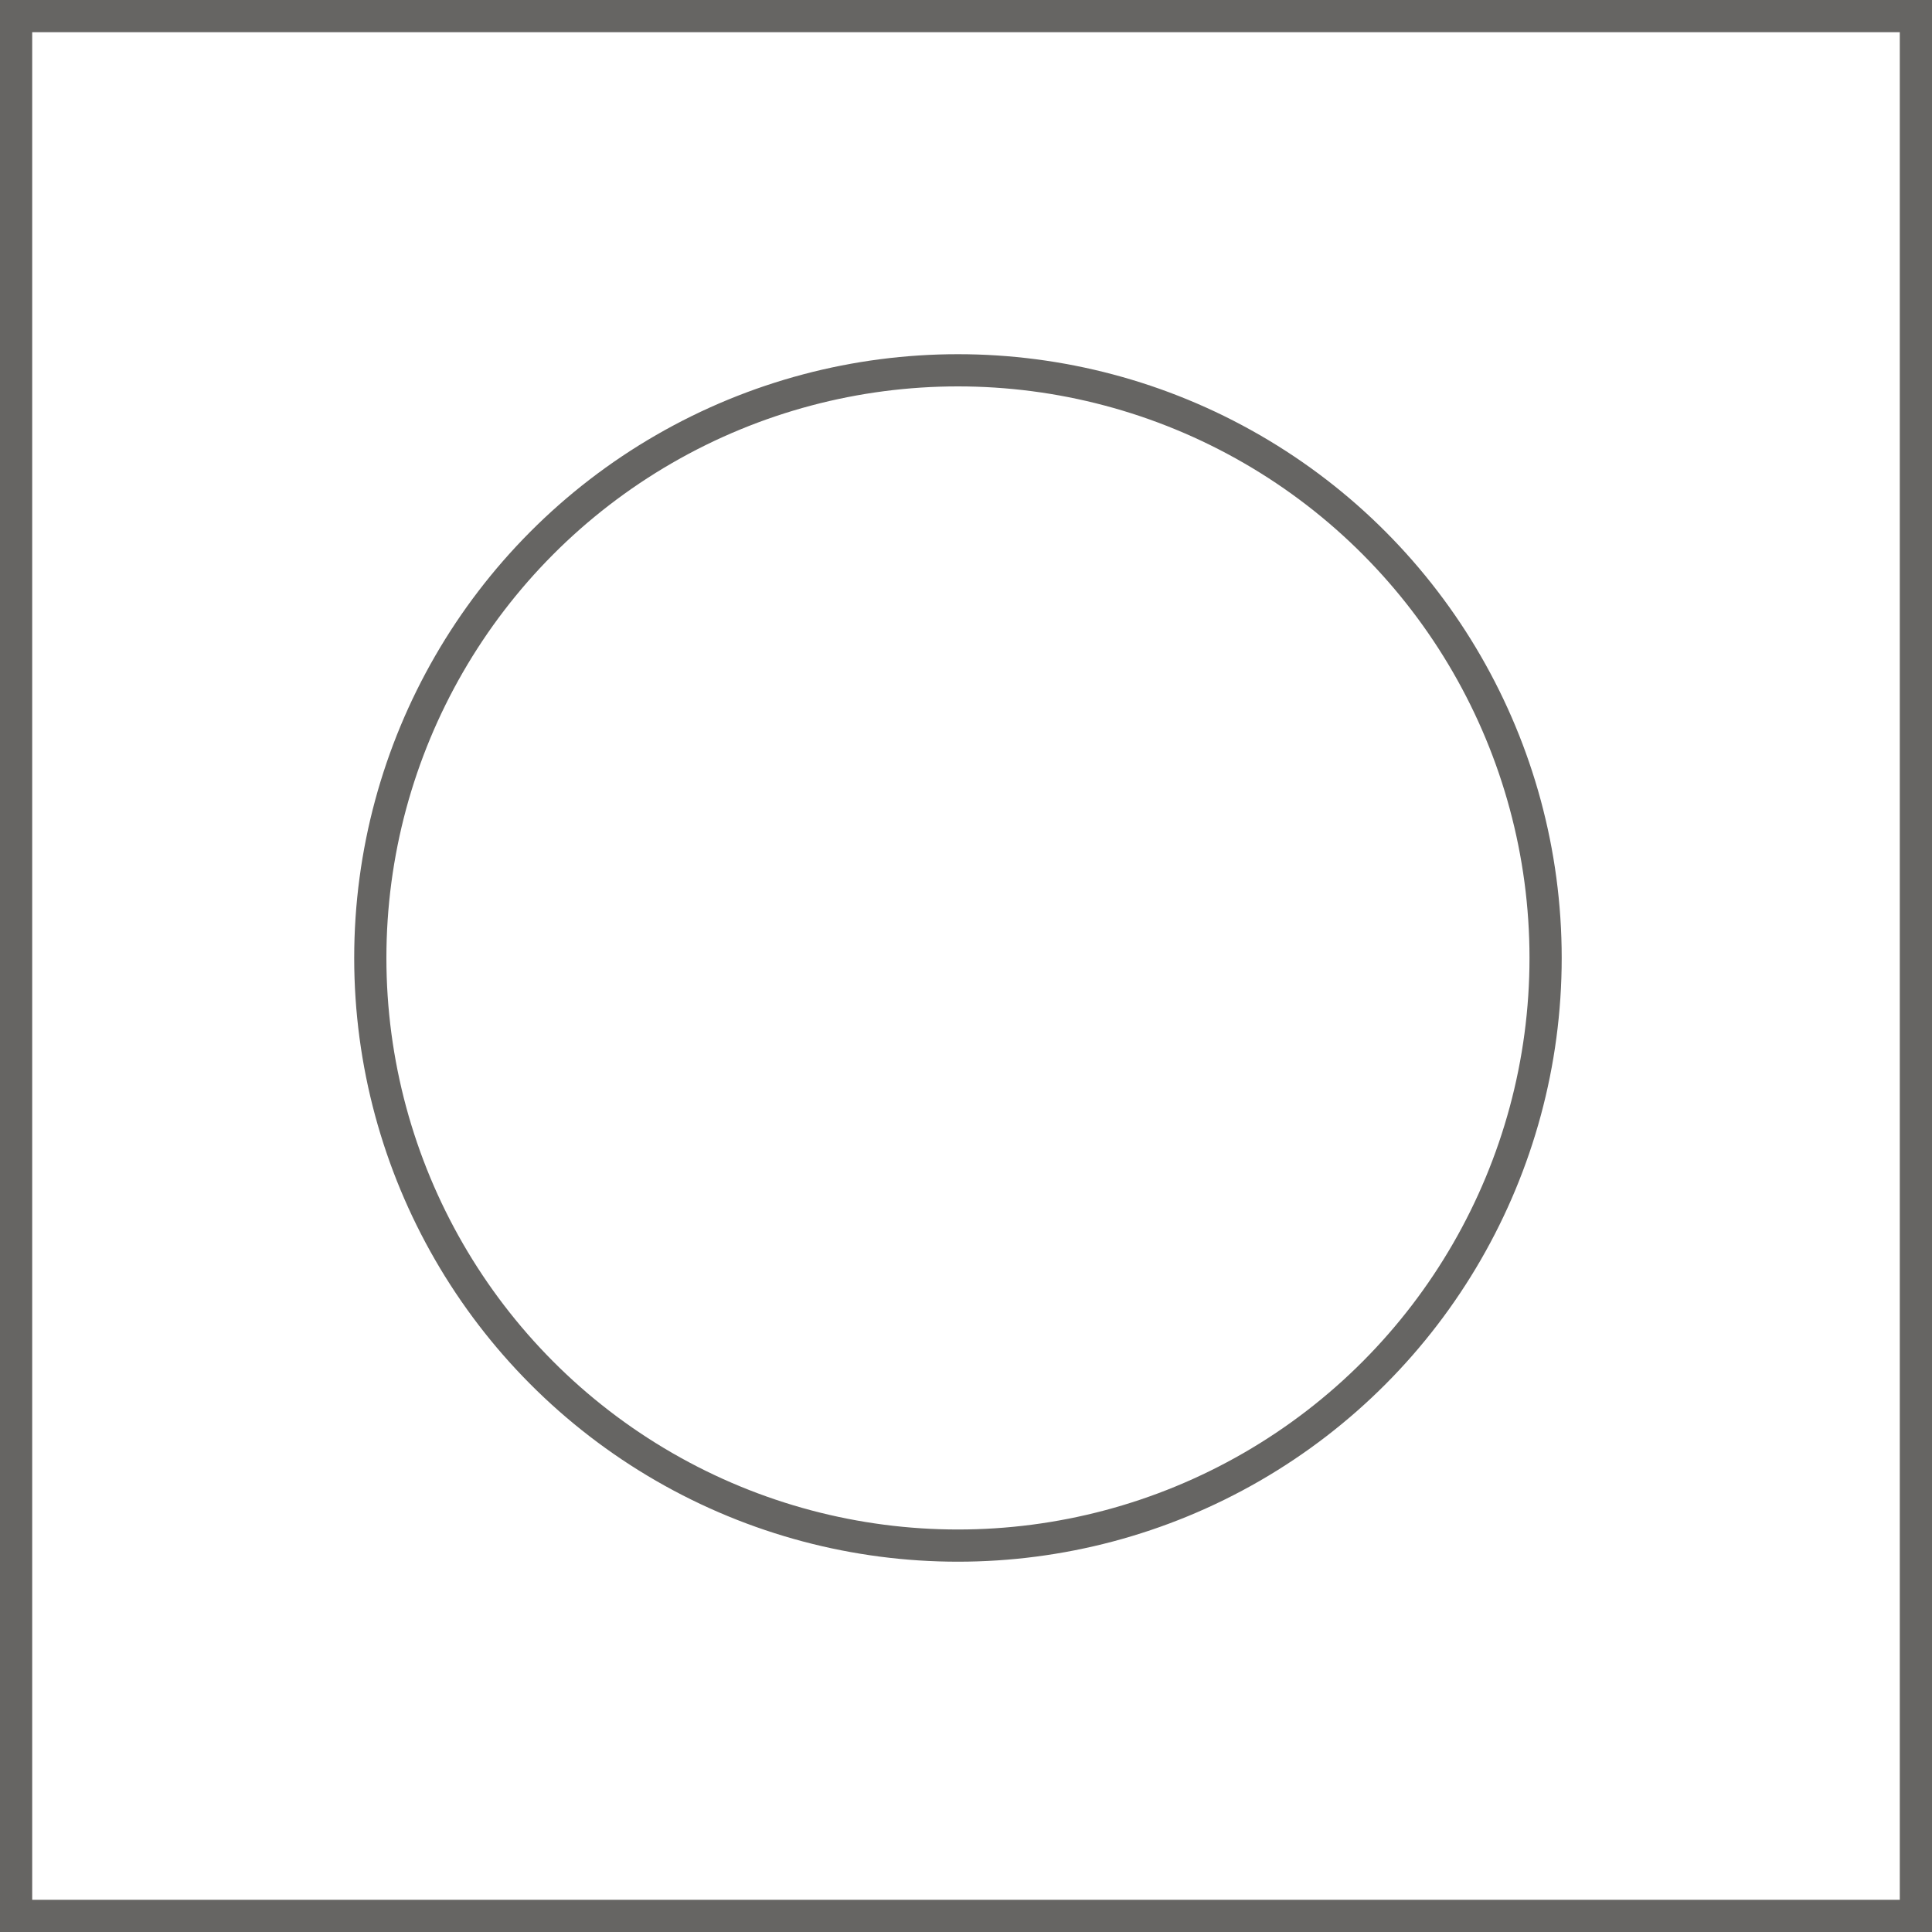
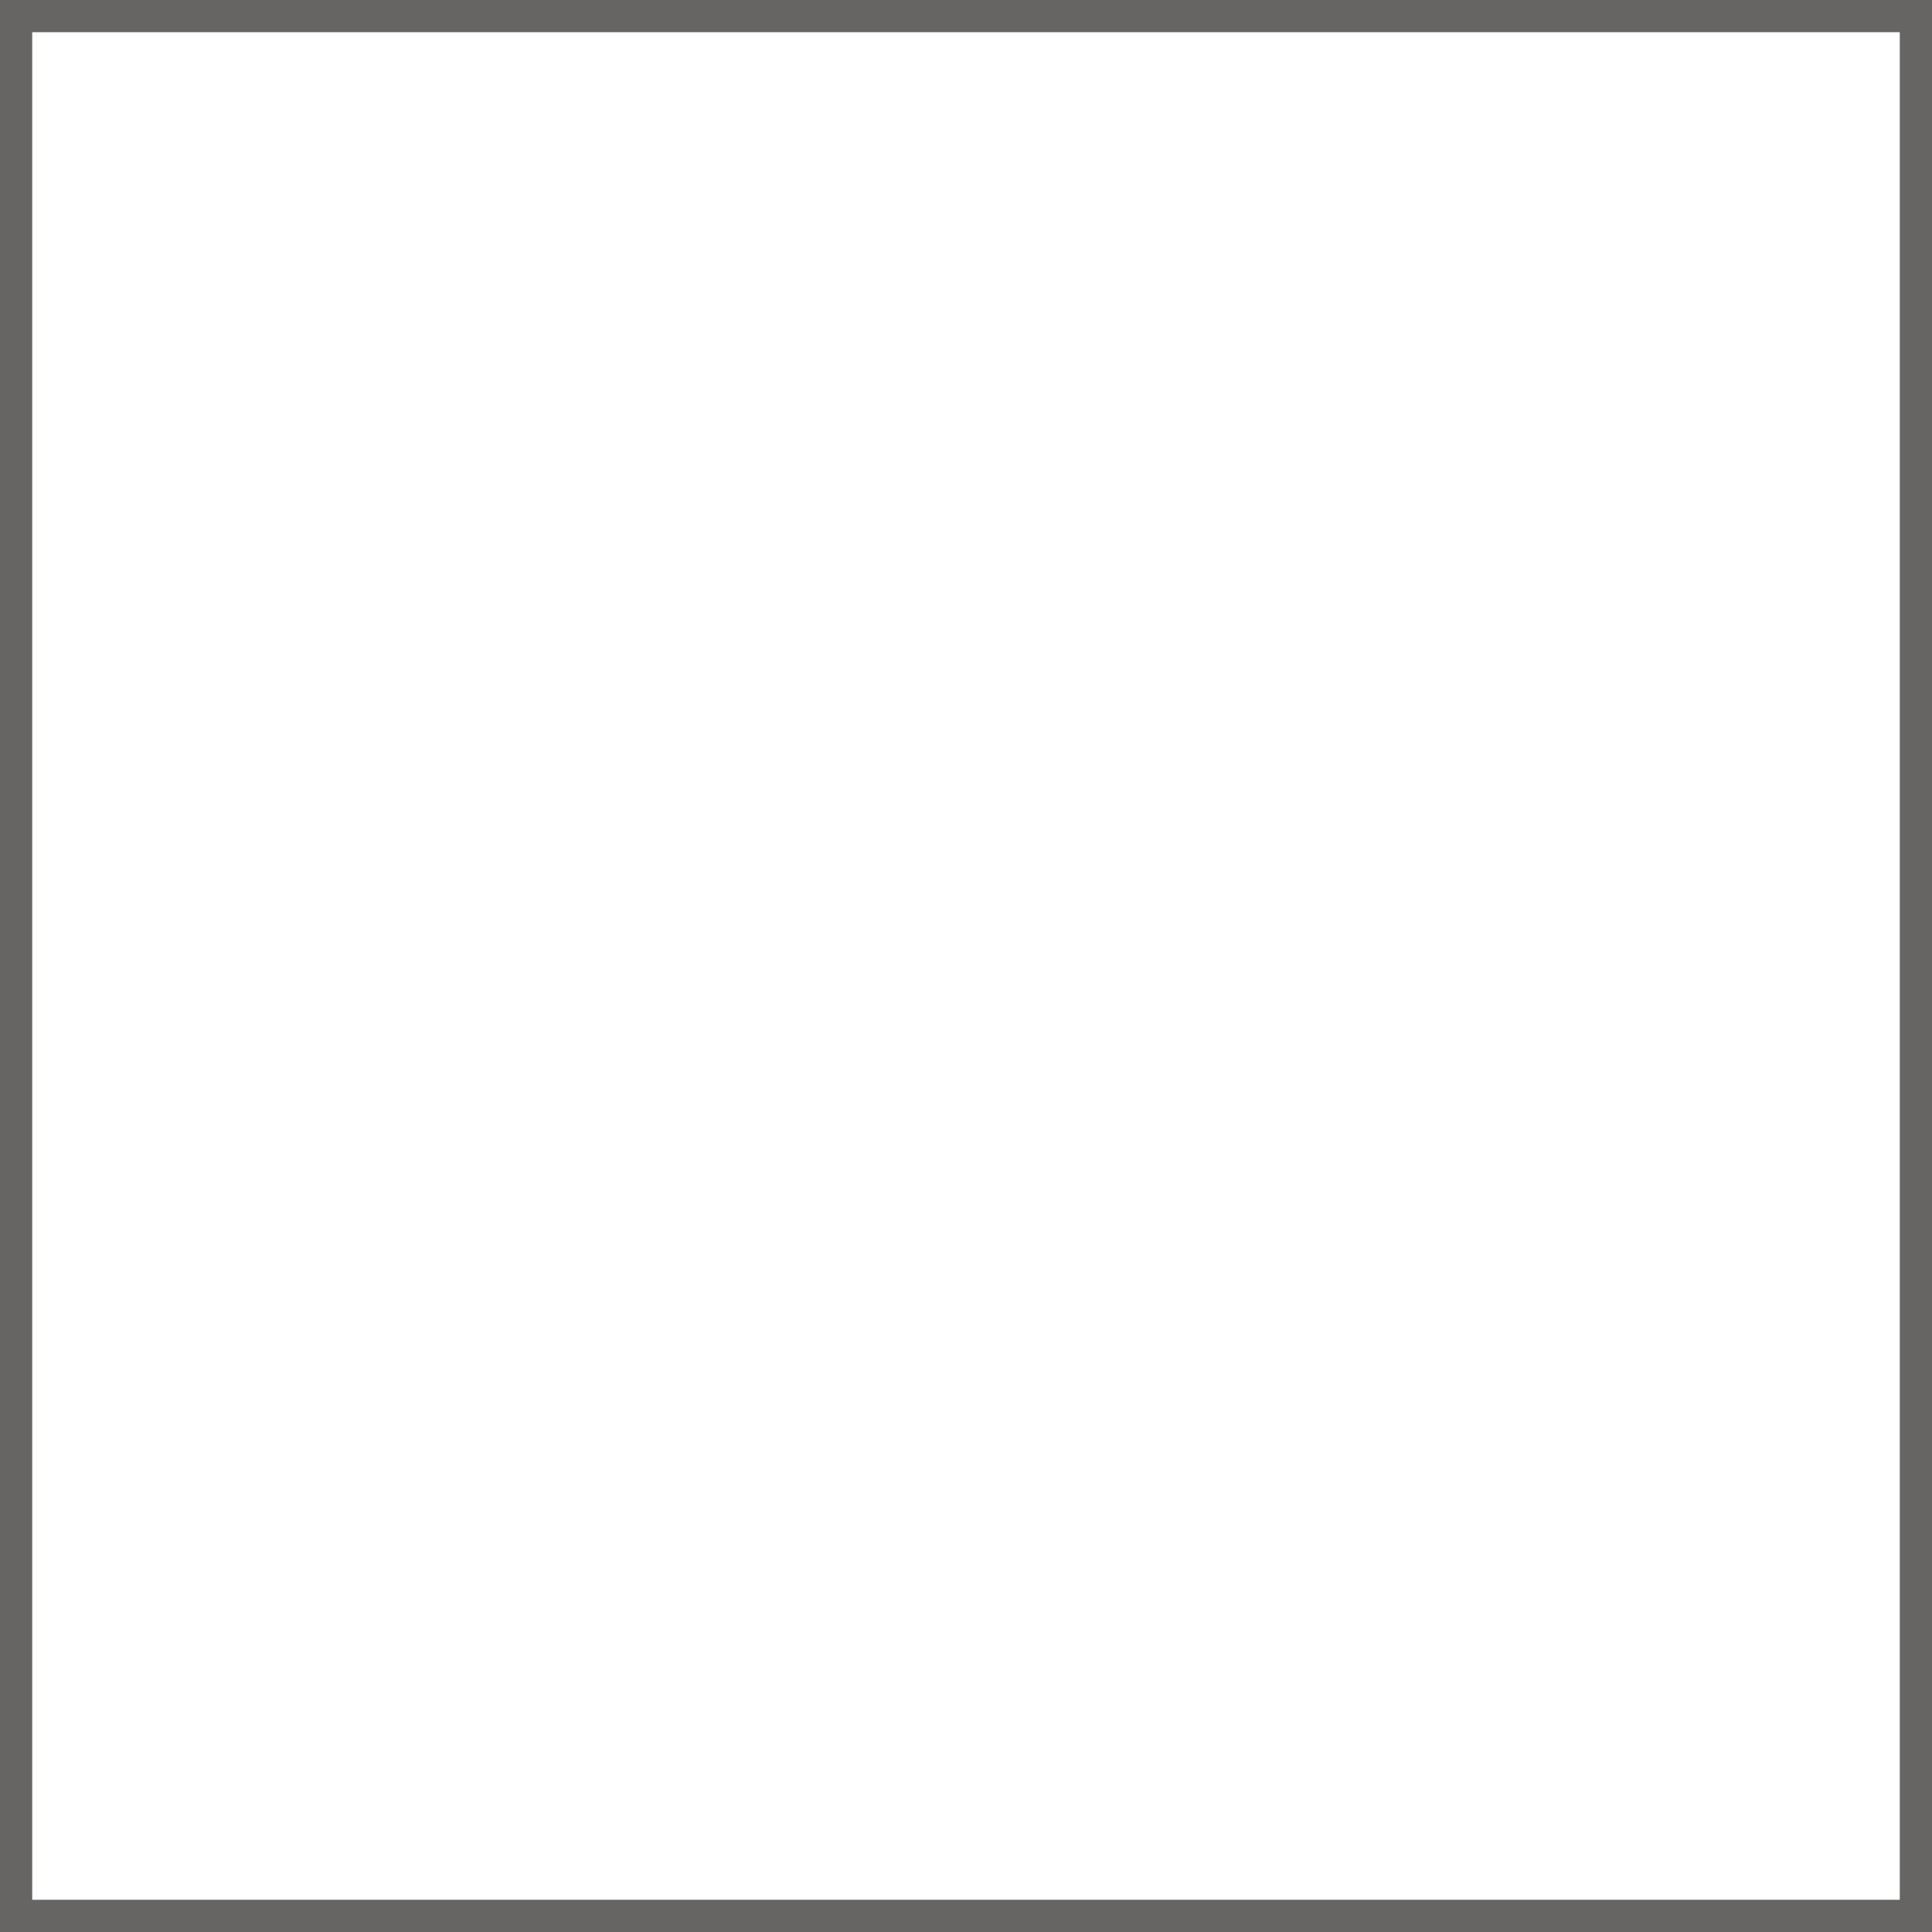
<svg xmlns="http://www.w3.org/2000/svg" width="60" height="60" viewBox="0 0 60 60" fill="none">
-   <circle cx="29.75" cy="29.75" r="18.25" stroke="#666563" />
  <rect x="0.5" y="0.5" width="59" height="59" stroke="#666563" />
</svg>